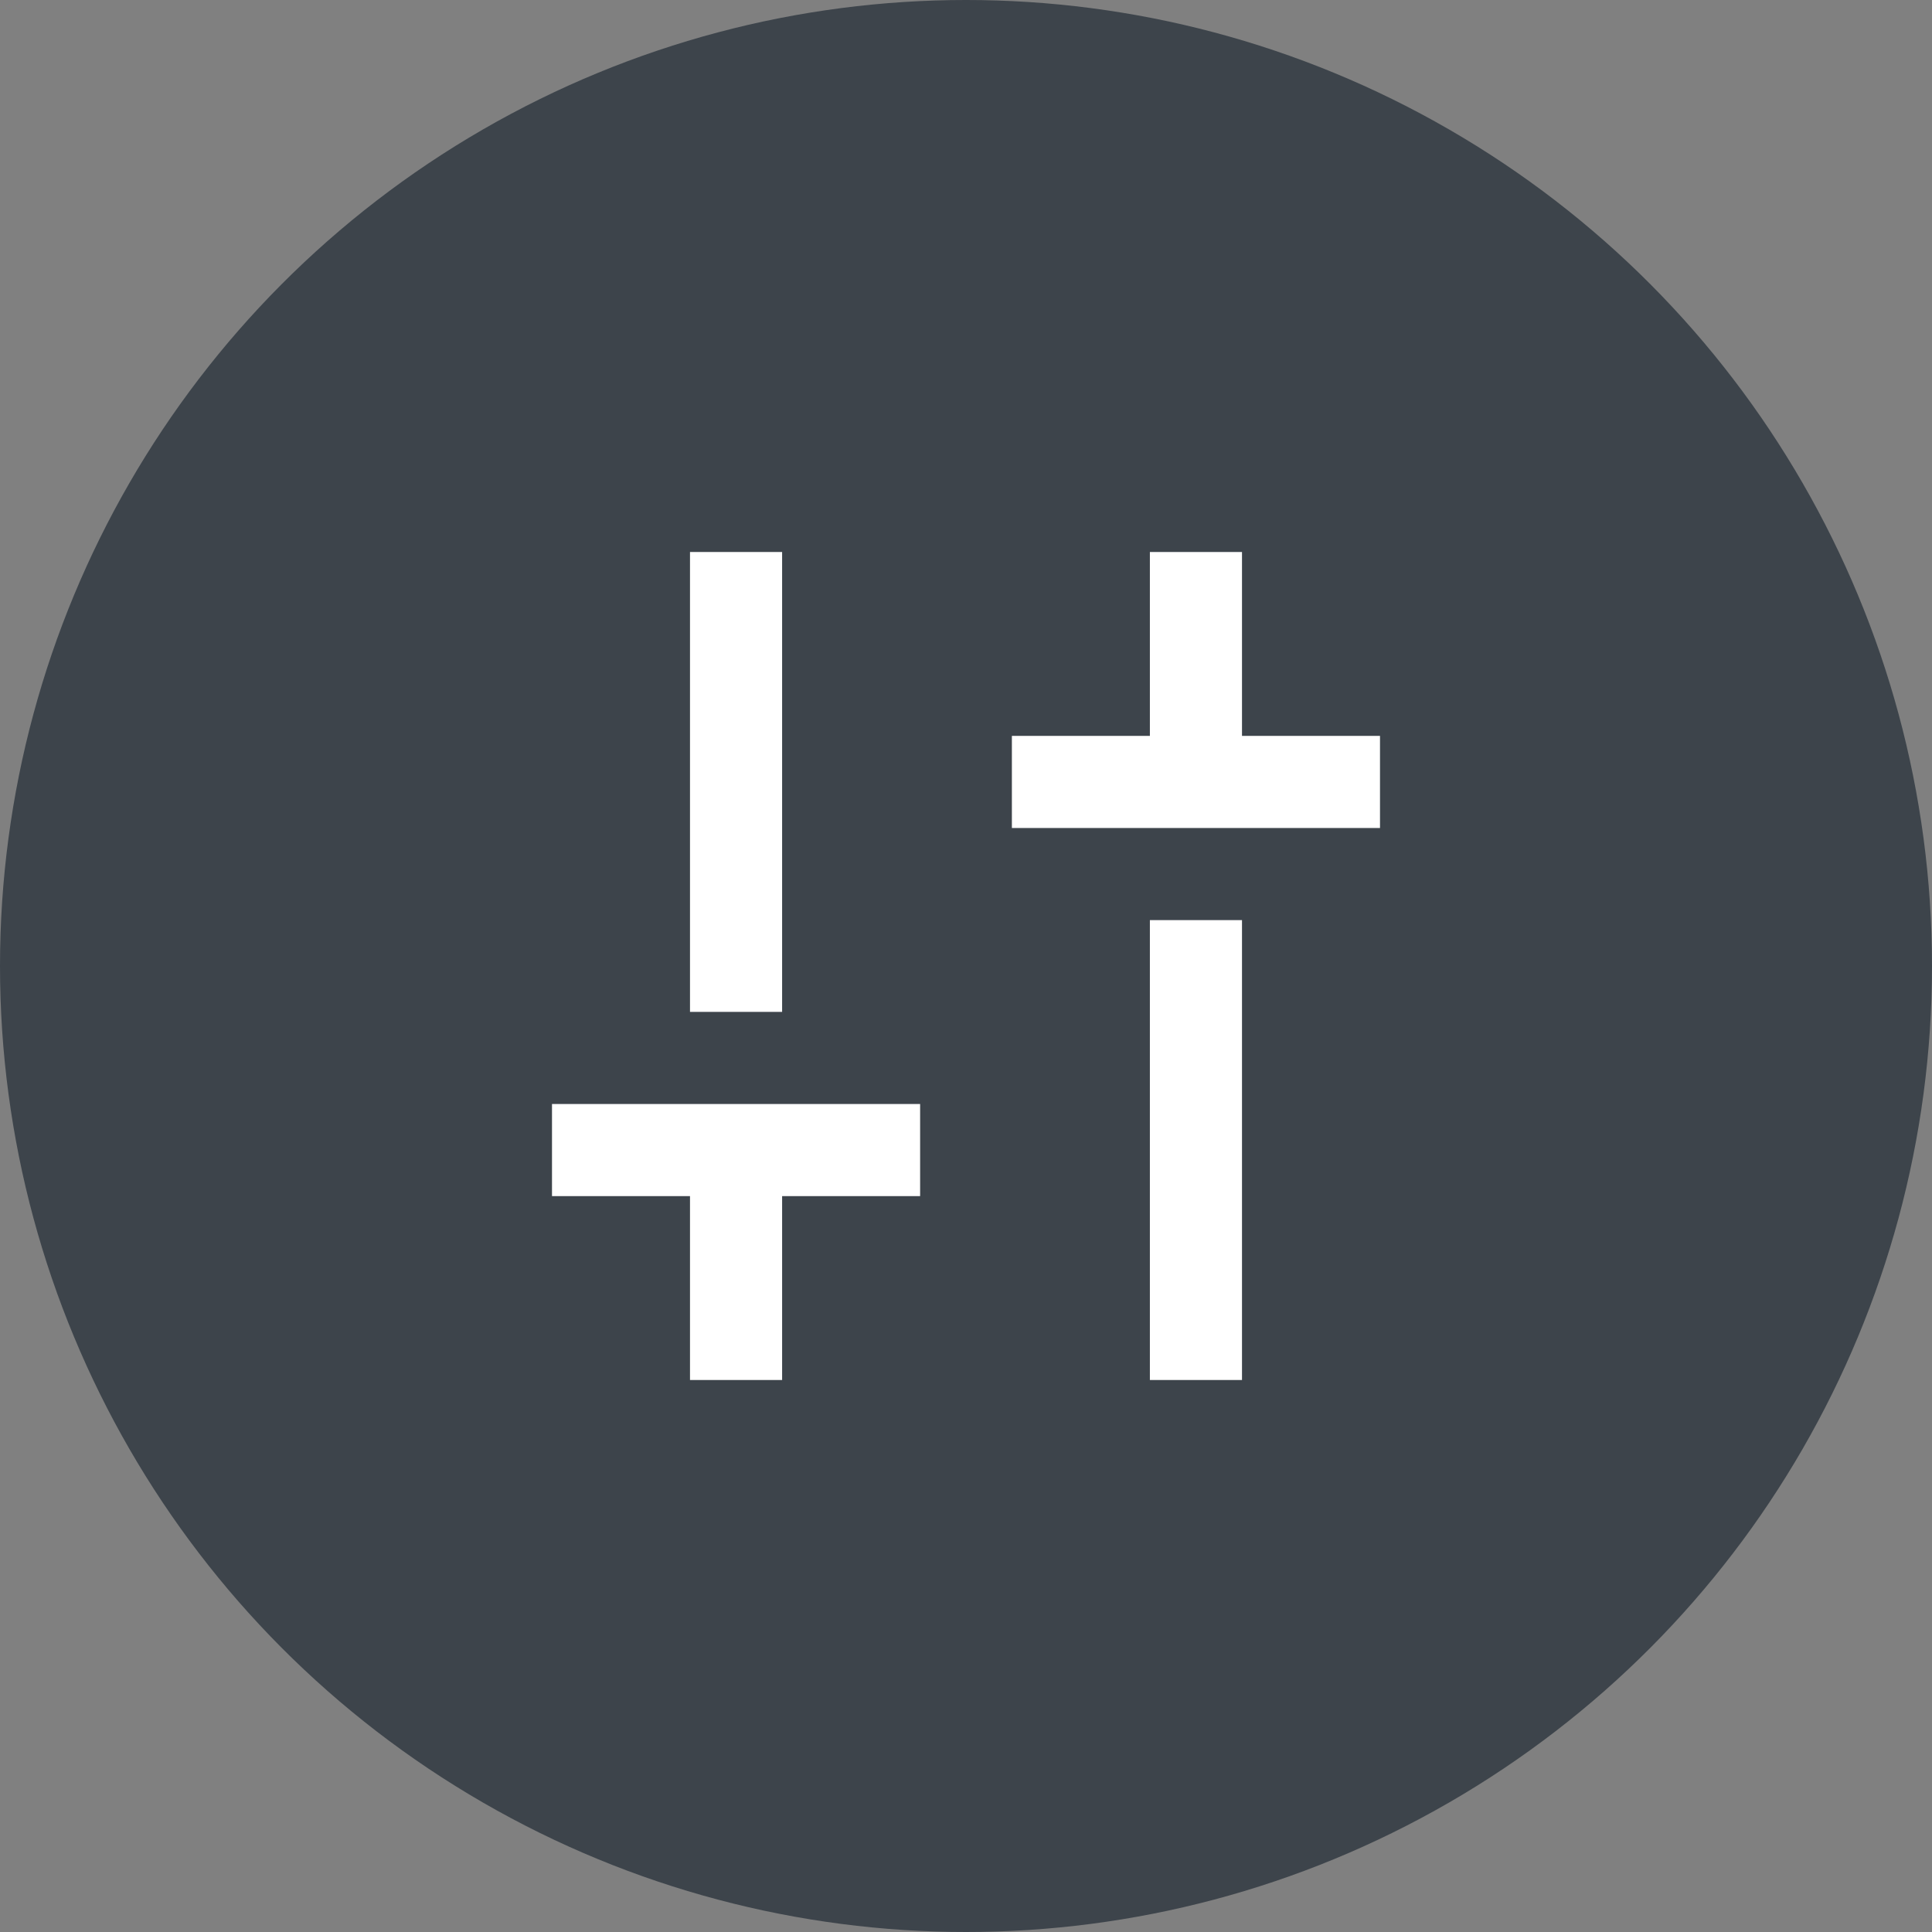
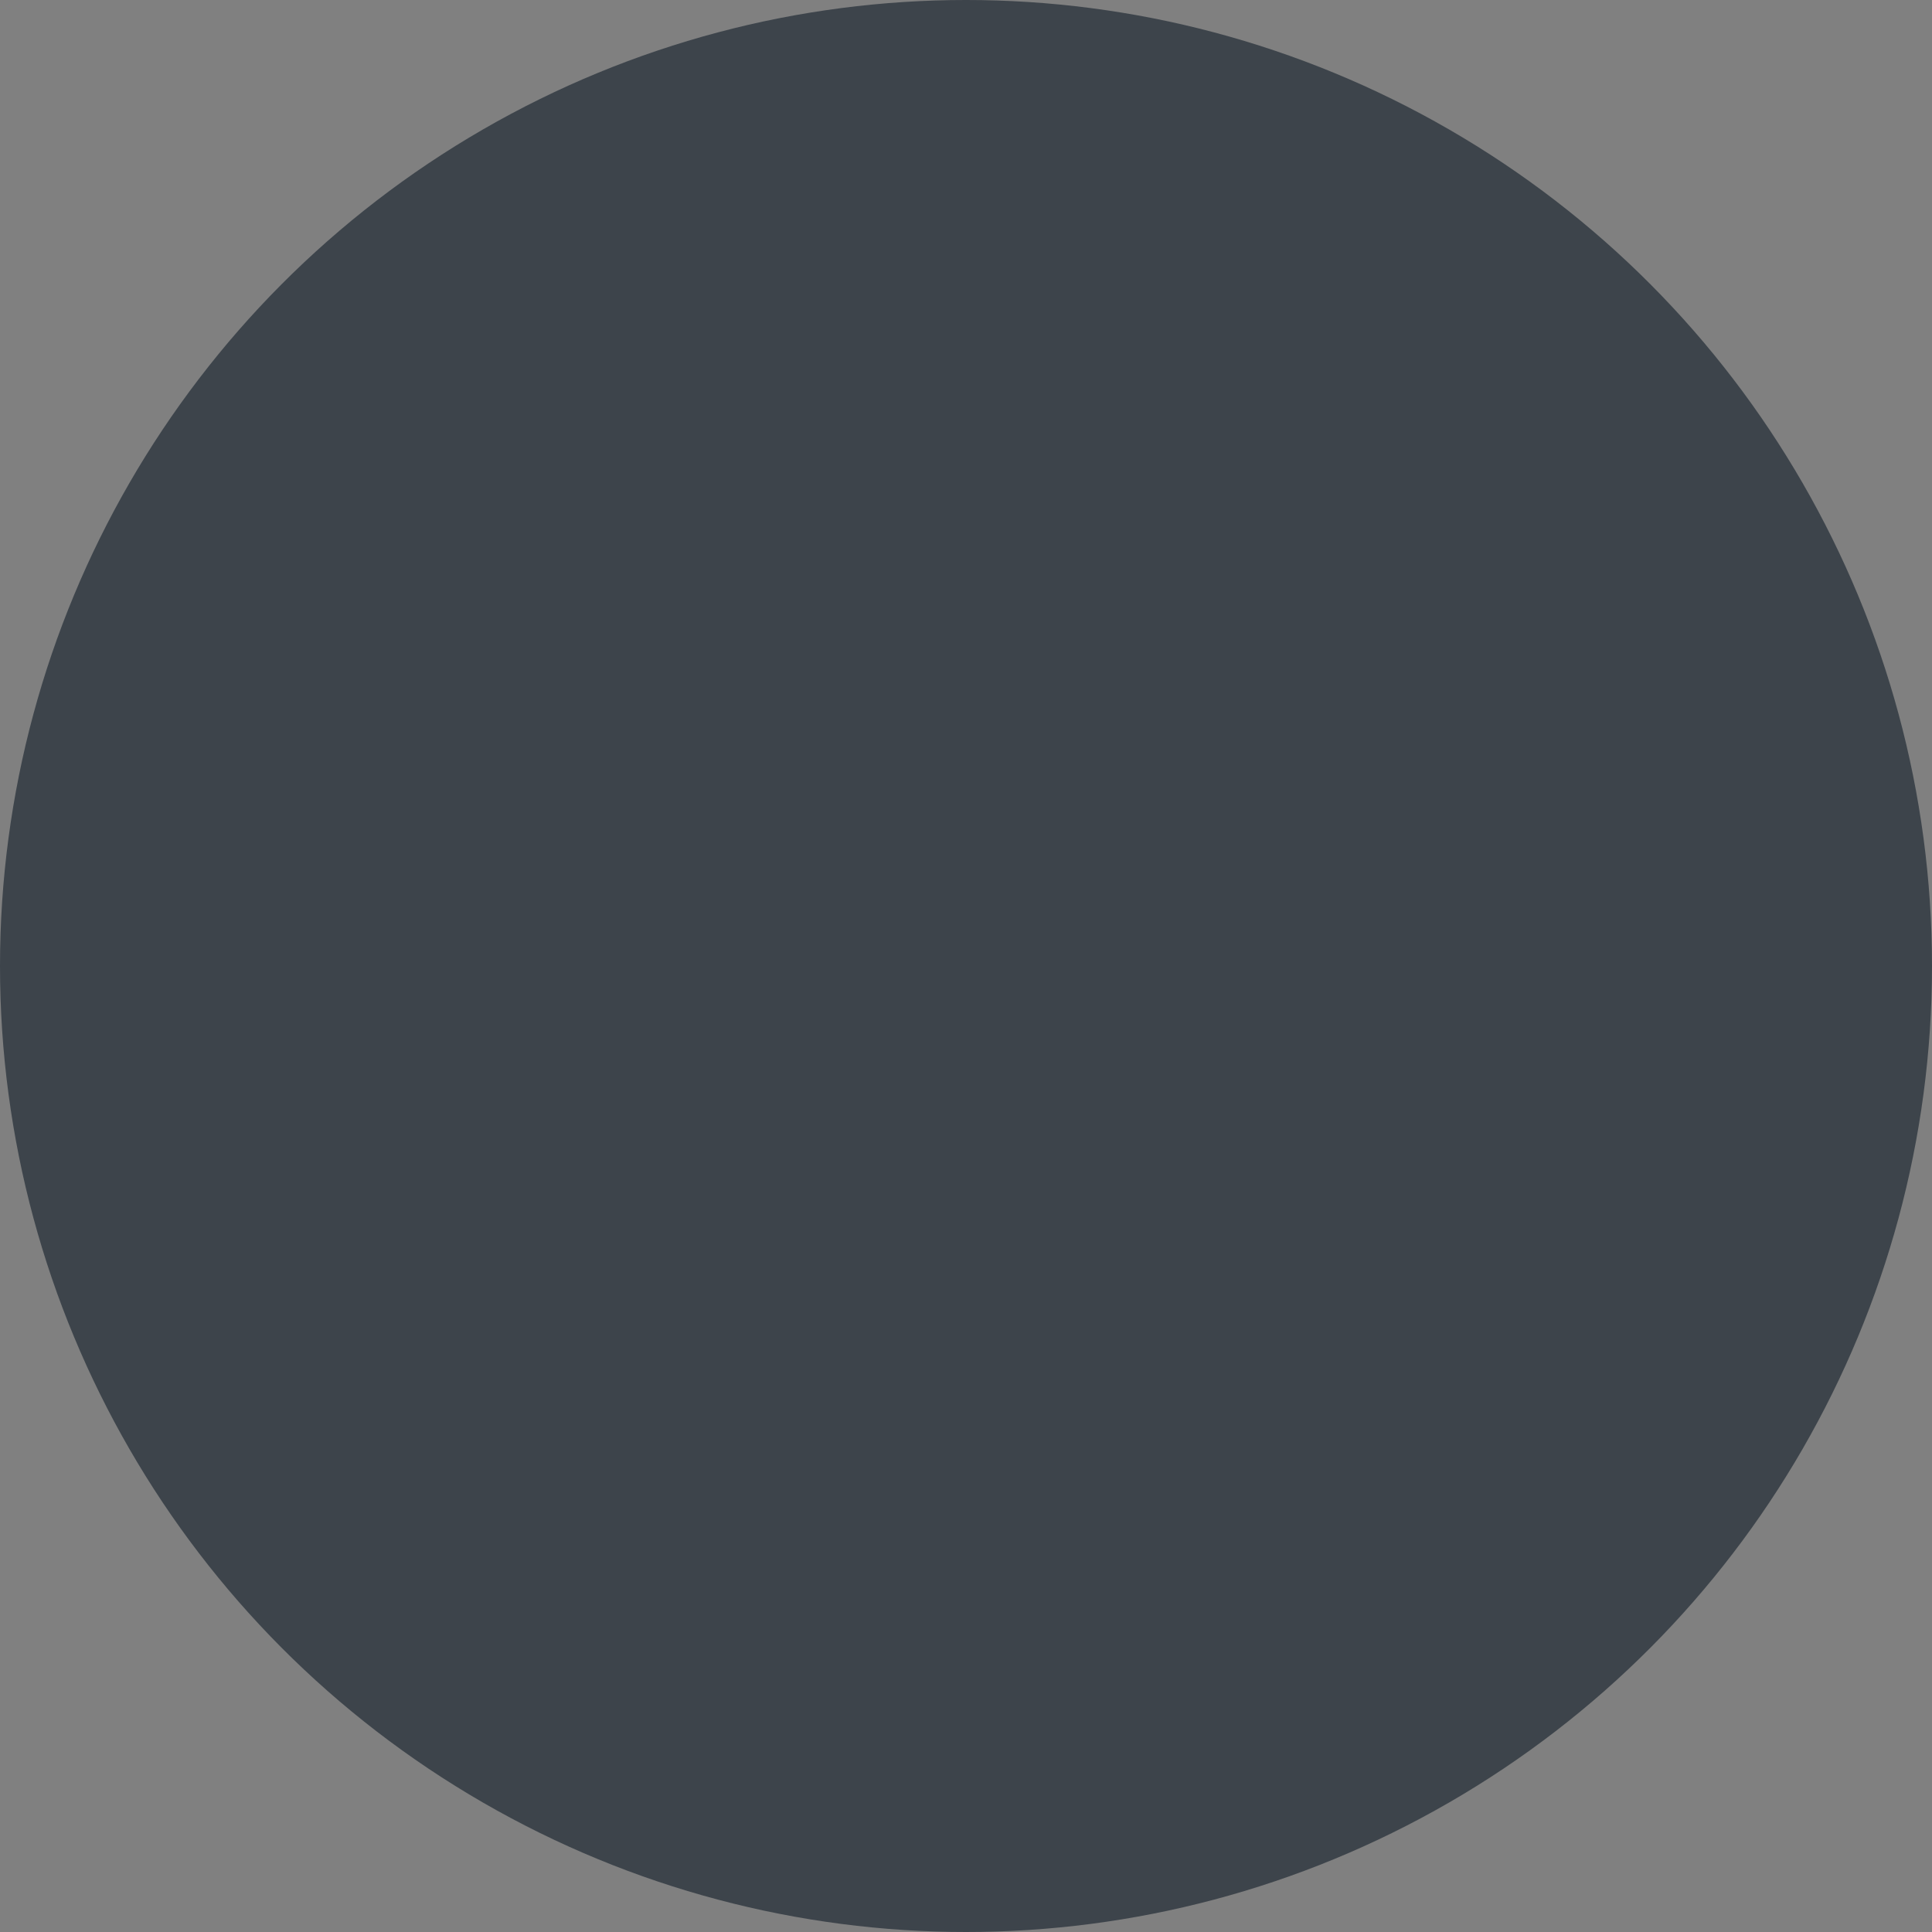
<svg xmlns="http://www.w3.org/2000/svg" id="Layer_2" data-name="Layer 2" viewBox="0 0 56 56">
  <rect x="0" y="0" width="56" height="56" fill="#808080" stroke="none" />
  <defs>
    <style>
      .cls-1 {
        fill: #fff;
      }

      .cls-2 {
        fill: #d9d9d9;
      }

      .cls-3 {
        fill: #3d444b;
      }

      .cls-4 {
        fill: none;
        mask: url(#mask);
      }
    </style>
    <mask id="mask" x="12" y="12" width="32" height="32" maskUnits="userSpaceOnUse">
      <g id="mask3_40_9430" data-name="mask3 40 9430">
-         <rect class="cls-2" x="12" y="12" width="32" height="32" />
-       </g>
+         </g>
    </mask>
  </defs>
  <g id="Layer_1-2" data-name="Layer 1">
    <g>
      <circle class="cls-3" cx="28" cy="28" r="28" />
      <g class="cls-4">
-         <path class="cls-1" d="m29.33,24v-2.67h4v-5.33h2.67v5.33h4v2.67h-10.67Zm4,16v-13.33h2.67v13.33h-2.67Zm-13.33,0v-5.33h-4v-2.67h10.67v2.67h-4v5.33h-2.67Zm0-10.67v-13.33h2.67v13.33h-2.67Z" />
-       </g>
+         </g>
    </g>
  </g>
</svg>